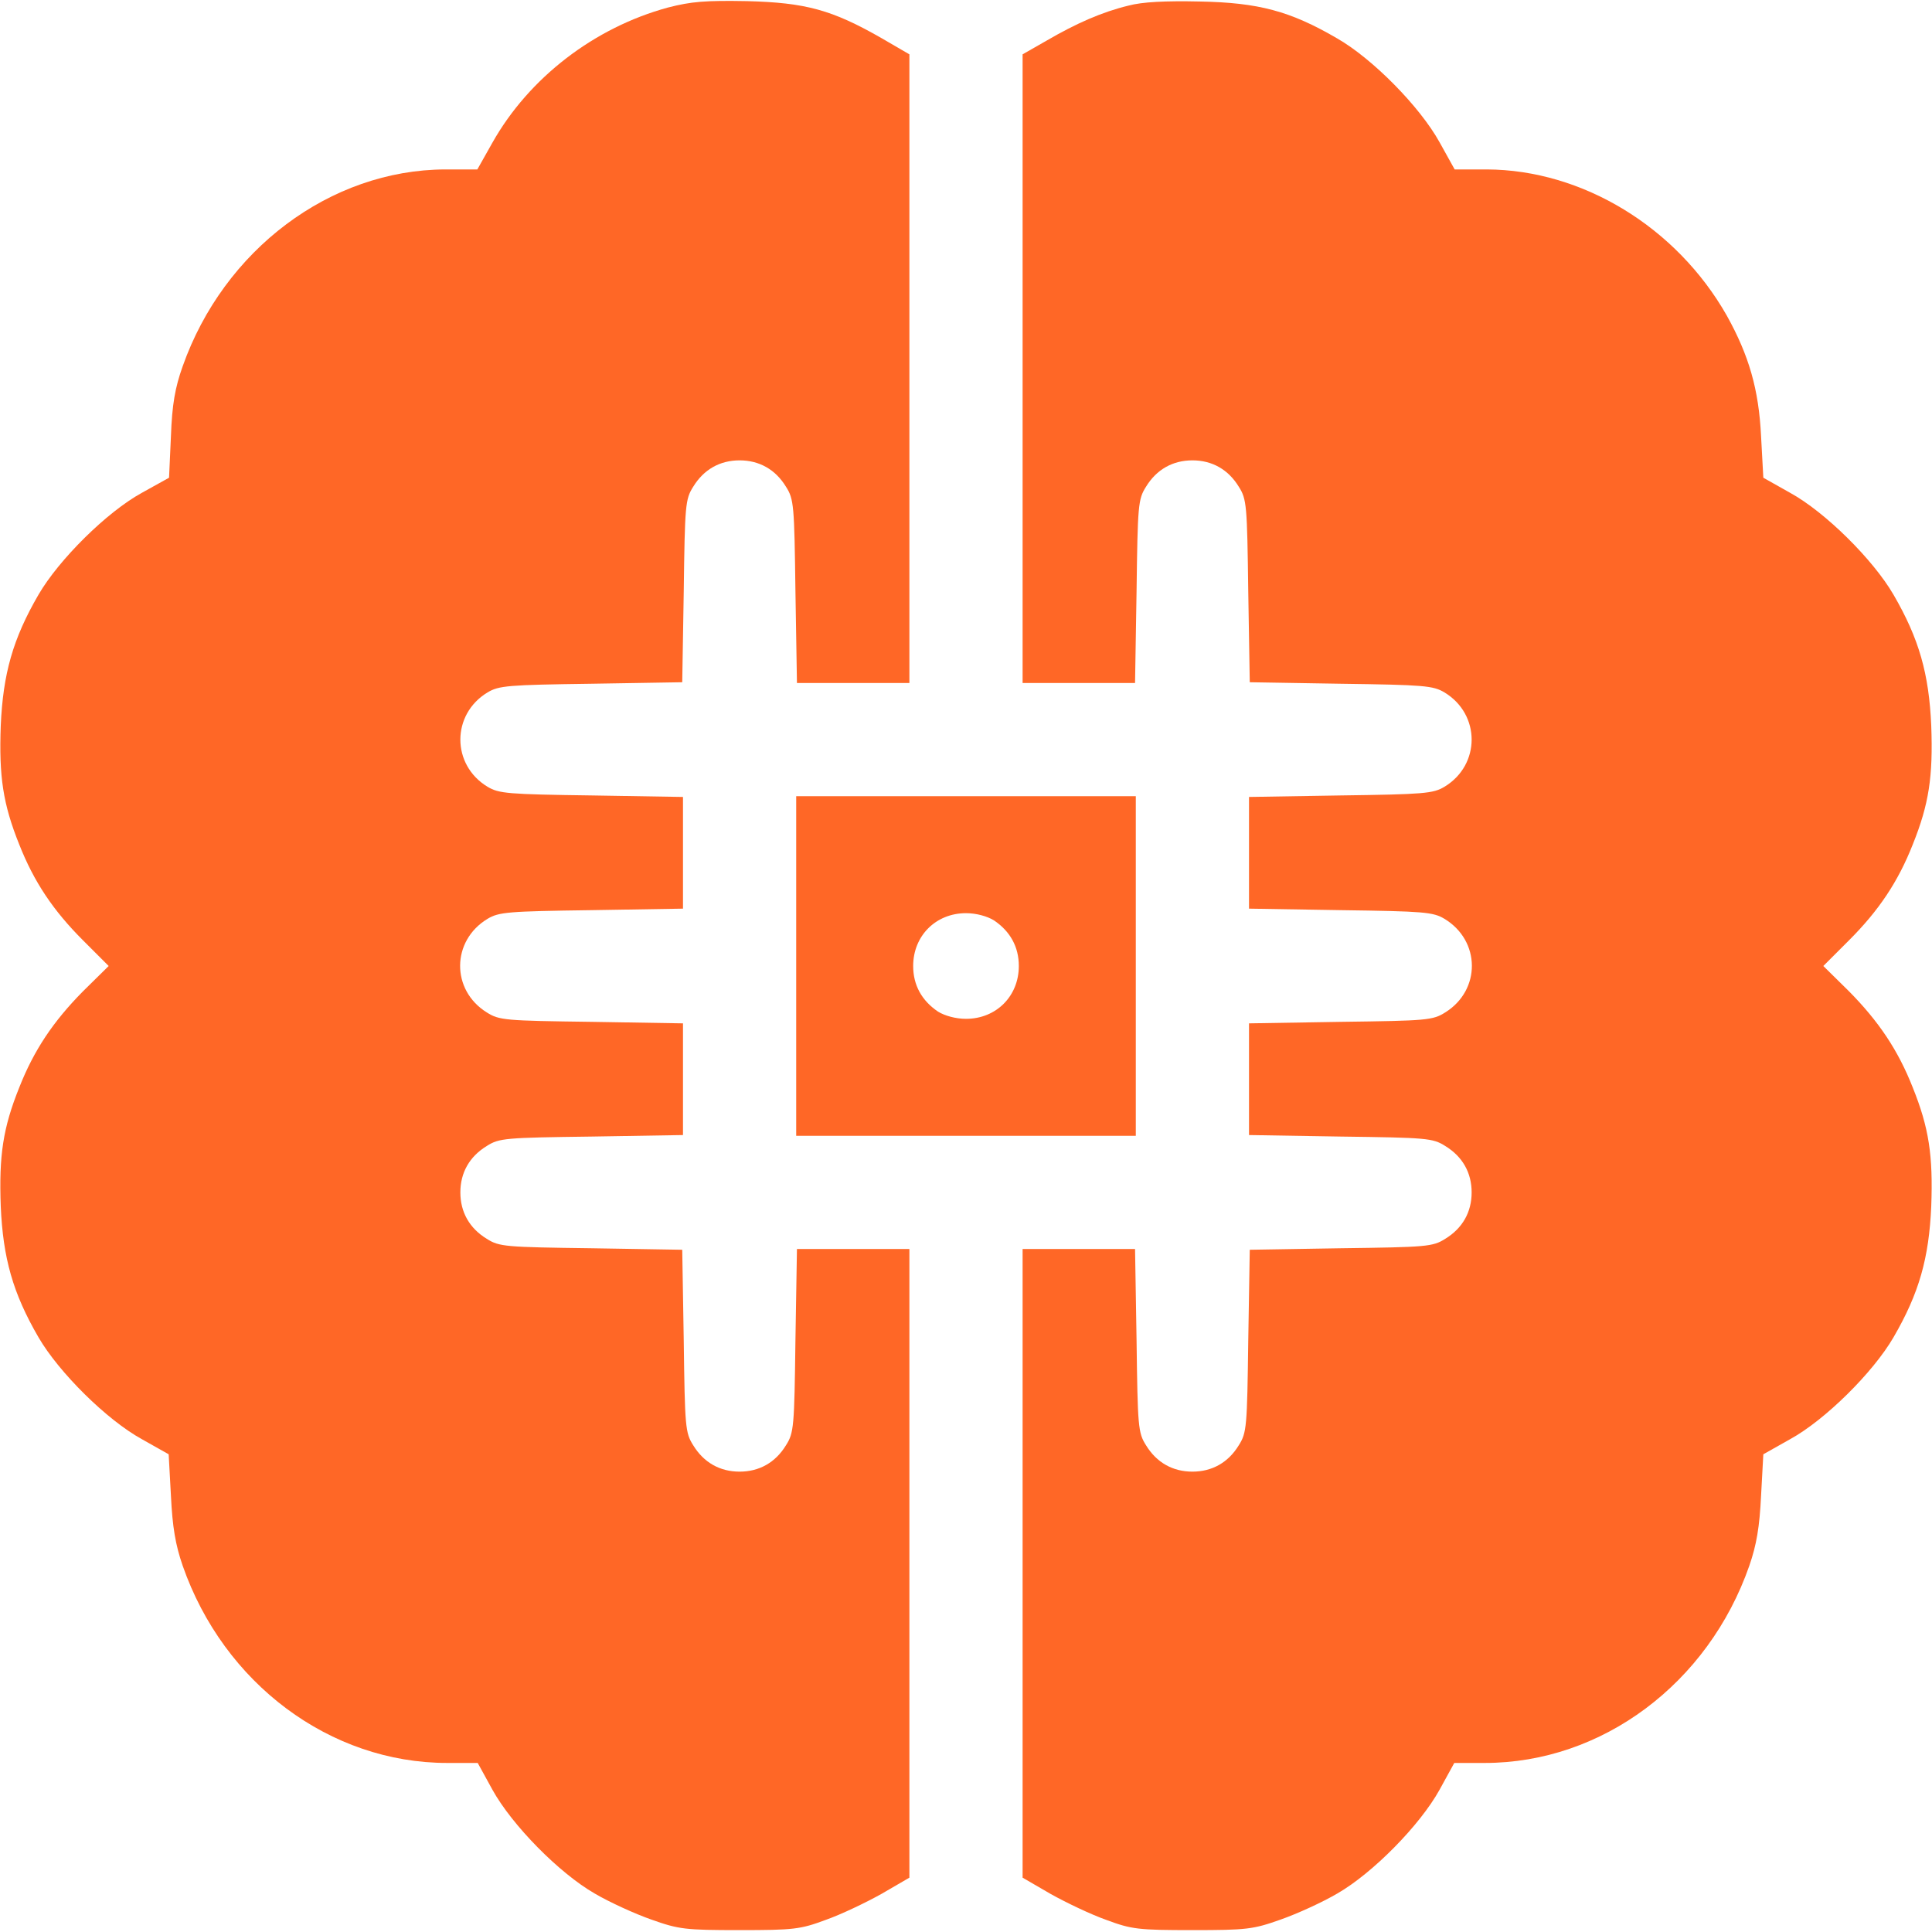
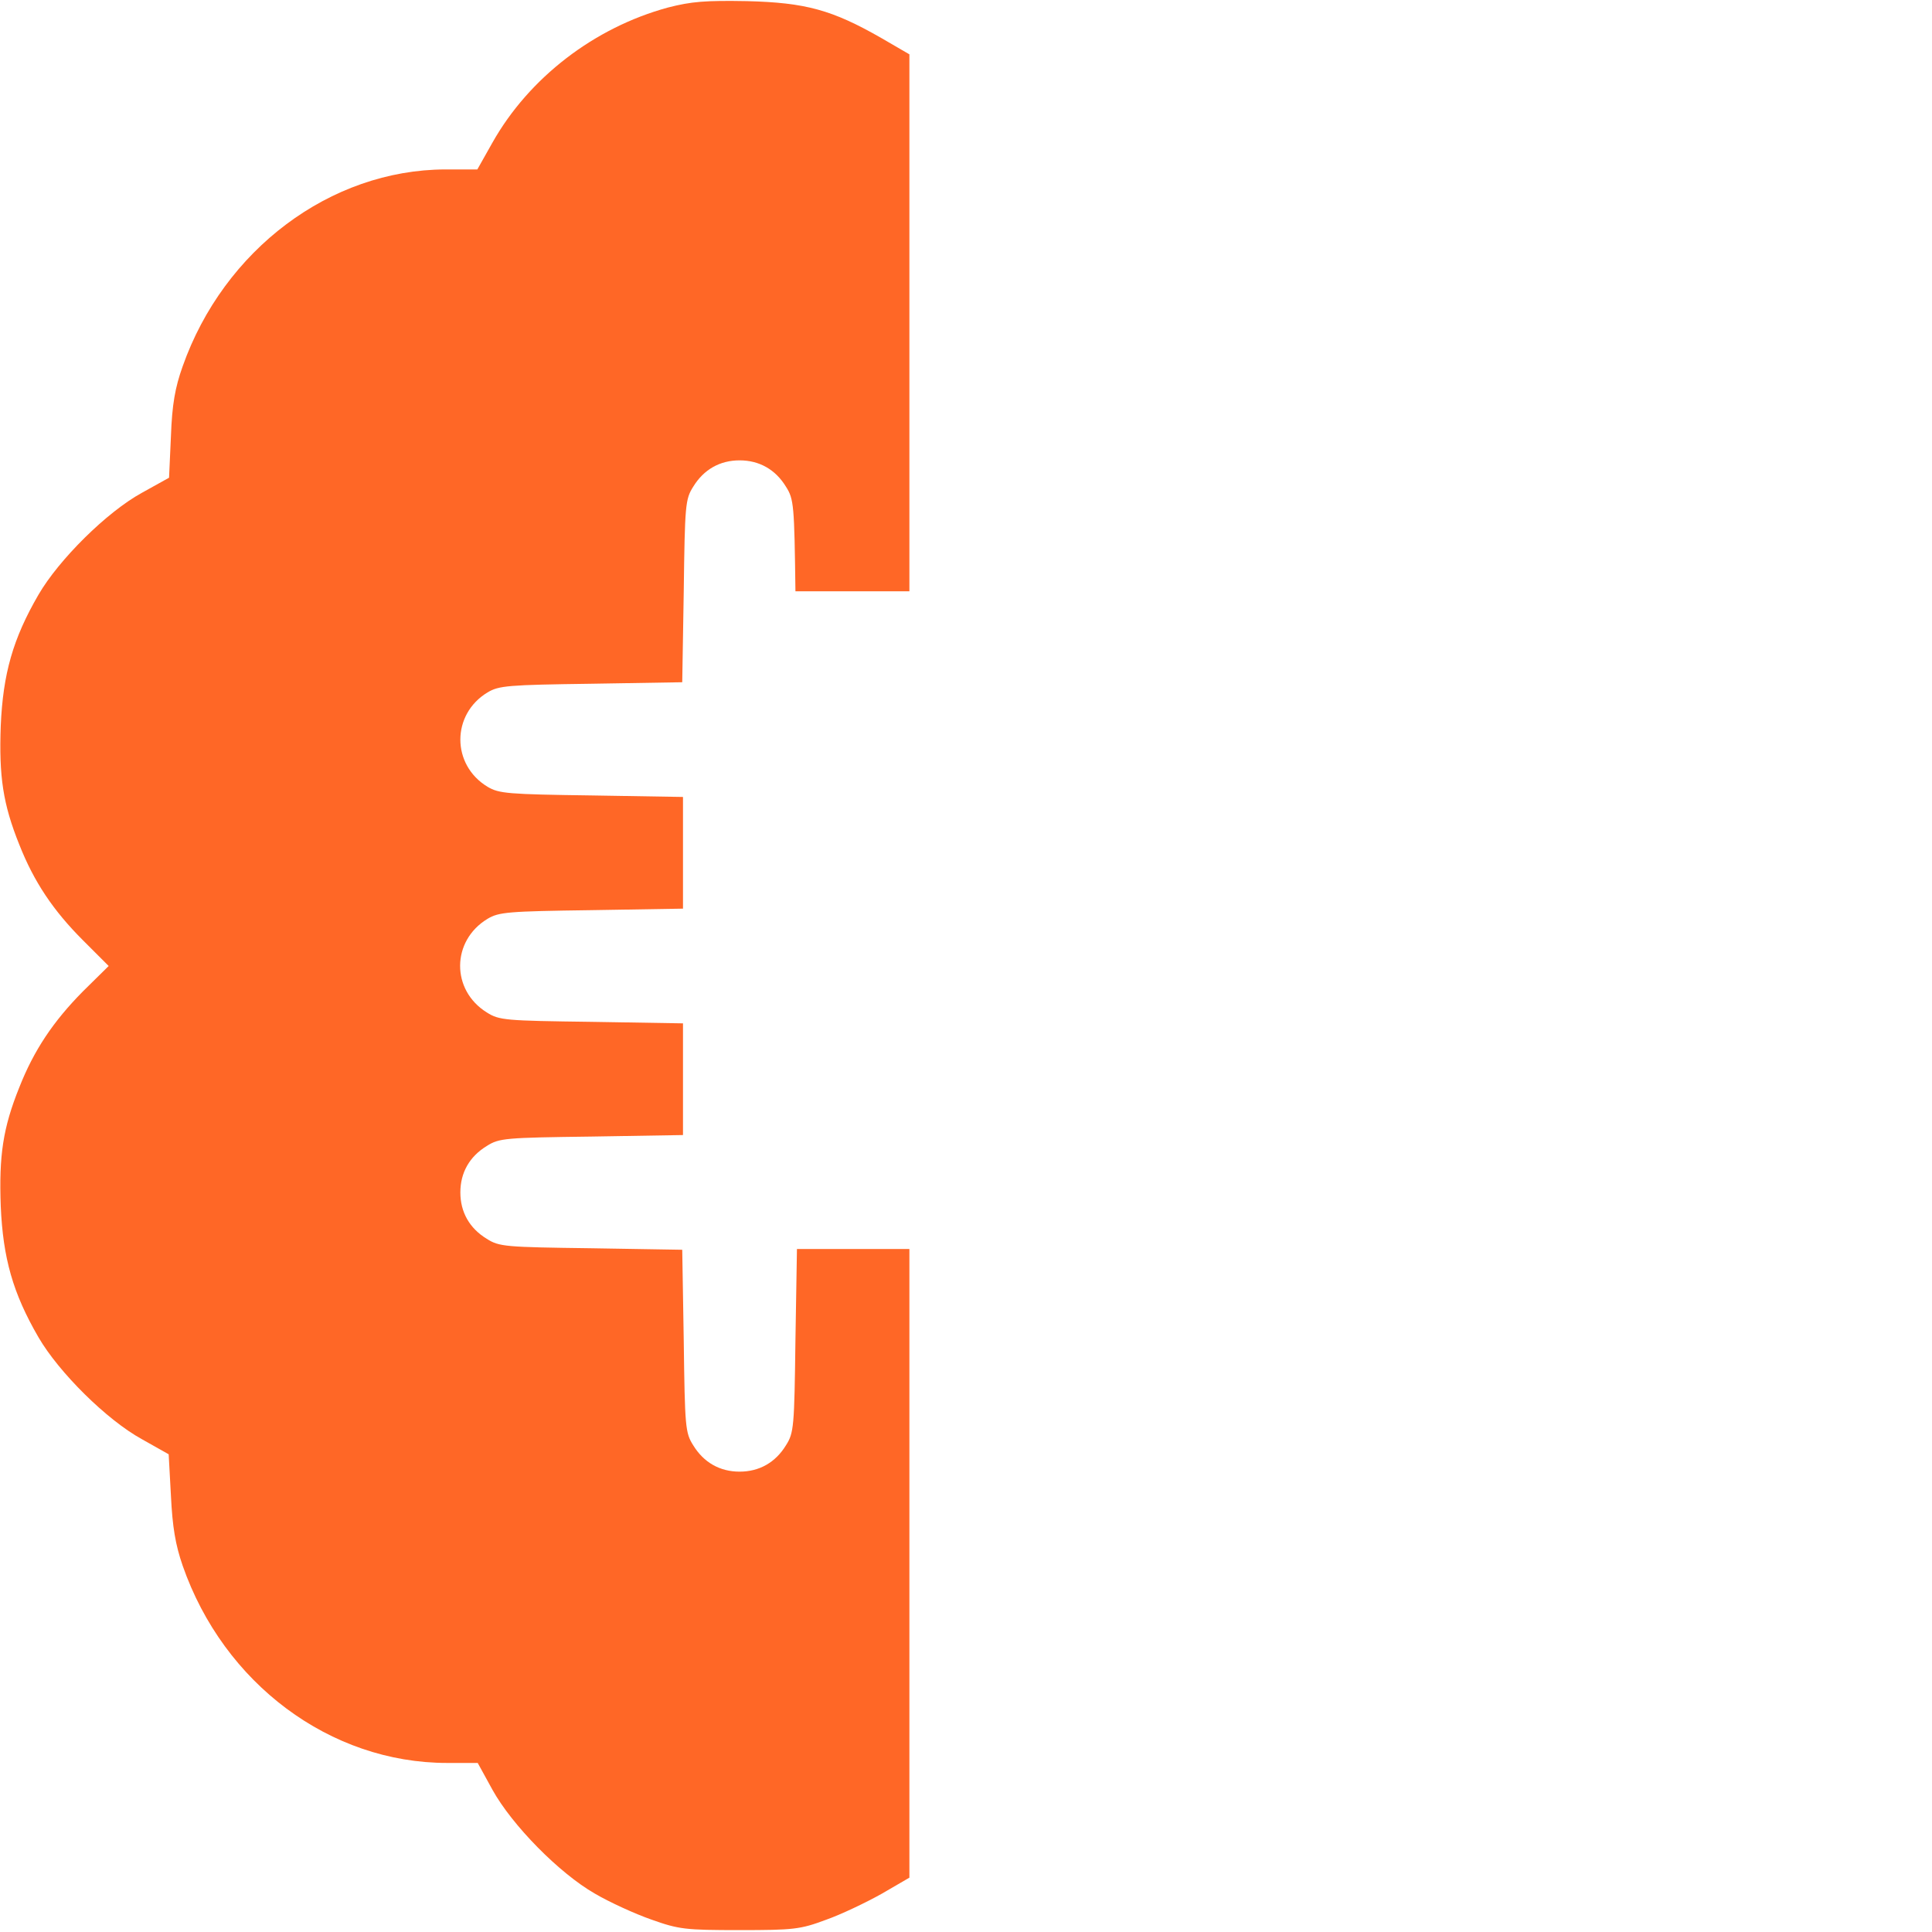
<svg xmlns="http://www.w3.org/2000/svg" width="512" height="512" viewBox="0 0 512 512" fill="none">
-   <path d="M177 2C157.5 7.3 140.2 20.6 130.5 37.8L126.5 44.9H118C87.5 45 59.3 66.2 48.4 97.1C46.4 102.7 45.6 107.2 45.3 115.6L44.8 126.6L37.6 130.6C28.3 135.7 15.6 148.3 10.2 157.6C3.4 169.3 0.8 178.6 0.2 192.3C-0.3 205.8 0.8 213.1 5.1 223.8C9 233.7 14.1 241.3 22 249.2L28.8 256L22 262.7C14.1 270.7 9 278.3 5.1 288.2C0.8 298.9 -0.3 306.2 0.2 319.7C0.8 333.4 3.4 342.7 10.2 354.4C15.6 363.7 28.3 376.3 37.6 381.4L44.7 385.4L45.3 396.4C45.7 404.7 46.5 409.4 48.4 414.9C59.3 446.2 87.5 467.2 118.5 467.2H126.6L130.5 474.3C135.7 483.7 148.2 496.4 157.6 501.8C161.5 504.1 168.3 507.2 172.6 508.7C179.9 511.3 181.6 511.5 196 511.5C210.3 511.5 212.1 511.3 218.8 508.8C222.8 507.4 229.5 504.2 233.6 501.9L241 497.6V414.3V331H226.1H211.2L210.8 355.2C210.5 378.1 210.4 379.7 208.3 383C205.5 387.6 201.2 390 196 390C190.8 390 186.5 387.6 183.7 383C181.6 379.7 181.5 378.1 181.2 355.3L180.8 331.2L156.7 330.8C133.9 330.5 132.3 330.4 129 328.3C124.4 325.5 122 321.2 122 316C122 310.8 124.4 306.5 129 303.7C132.3 301.6 133.9 301.5 156.8 301.2L181 300.8V286V271.2L156.8 270.8C133.9 270.5 132.3 270.4 129 268.3C119.5 262.4 119.6 249.3 129.2 243.5C132.2 241.7 134.6 241.5 156.8 241.2L181 240.8V226V211.2L156.8 210.8C134.6 210.5 132.2 210.3 129.2 208.5C119.6 202.7 119.6 189.3 129.2 183.5C132.2 181.7 134.6 181.5 156.7 181.2L180.8 180.8L181.2 156.7C181.5 133.9 181.6 132.3 183.7 129C186.5 124.4 190.8 122 196 122C201.2 122 205.5 124.4 208.3 129C210.4 132.3 210.5 133.9 210.8 156.7L211.2 181H226.1H241V97.7V14.4L233.6 10.1C220.5 2.6 213.5 0.7 198 0.3C186.9 0.1 183.2 0.4 177 2Z" fill="#FF6726" />
-   <path d="M299 1.5C292 3.2 285.2 6.2 277.3 10.8L271 14.4V97.7V181H285.9H300.8L301.2 156.7C301.5 133.9 301.6 132.3 303.7 129C306.5 124.4 310.8 122 316 122C321.2 122 325.5 124.4 328.3 129C330.4 132.3 330.5 133.9 330.8 156.7L331.2 180.8L355.3 181.2C377.4 181.5 379.8 181.7 382.8 183.5C392.4 189.3 392.4 202.7 382.8 208.5C379.8 210.3 377.4 210.5 355.3 210.8L331 211.2V226V240.8L355.3 241.2C377.4 241.5 379.8 241.7 382.8 243.5C392.4 249.3 392.5 262.4 383 268.3C379.7 270.4 378.1 270.5 355.3 270.8L331 271.2V286V300.8L355.3 301.2C378.1 301.5 379.7 301.6 383 303.7C387.6 306.5 390 310.8 390 316C390 321.2 387.6 325.5 383 328.3C379.7 330.4 378.1 330.5 355.3 330.8L331.2 331.2L330.8 355.3C330.5 378.1 330.4 379.7 328.3 383C325.5 387.6 321.2 390 316 390C310.8 390 306.5 387.6 303.7 383C301.6 379.7 301.5 378.1 301.2 355.2L300.8 331H285.9H271V414.3V497.6L278.4 501.9C282.5 504.2 289.2 507.4 293.2 508.8C299.9 511.3 301.7 511.5 316 511.5C330.4 511.5 332.1 511.3 339.4 508.7C343.7 507.2 350.5 504.1 354.4 501.8C363.8 496.4 376.3 483.7 381.5 474.3L385.4 467.2H393.5C424.5 467.2 452.7 446.2 463.6 414.9C465.5 409.4 466.3 404.7 466.7 396.4L467.3 385.4L474.4 381.4C483.7 376.3 496.4 363.7 501.8 354.4C508.6 342.7 511.2 333.4 511.8 319.7C512.3 306.2 511.2 298.9 506.9 288.2C503 278.3 497.9 270.7 490 262.7L483.2 256L490 249.2C497.9 241.3 503 233.7 506.9 223.8C511.2 213.1 512.3 205.8 511.8 192.3C511.2 178.6 508.6 169.3 501.8 157.6C496.4 148.3 483.7 135.7 474.4 130.6L467.3 126.6L466.7 115.6C466.1 103.2 463.5 94.2 457.6 83.6C444.3 60.2 419.4 45 394 44.9H385.5L381.5 37.7C376.3 28.3 363.8 15.6 354.4 10.2C341.9 2.9 333.5 0.7 318 0.4C308.8 0.2 302.7 0.5 299 1.5Z" fill="#FF6726" />
-   <path d="M211 256V301H256H301V256V211H256H211V256ZM263.4 243.9C267.7 246.8 270 250.9 270 256C270 264 264 270 256 270C253.3 270 250.4 269.2 248.6 268.1C244.3 265.2 242 261.1 242 256C242 248 248 242 256 242C258.7 242 261.6 242.8 263.4 243.9Z" fill="#FF6726" />
+   <path d="M177 2C157.5 7.3 140.2 20.6 130.5 37.8L126.5 44.9H118C87.5 45 59.3 66.2 48.4 97.1C46.4 102.7 45.6 107.2 45.3 115.6L44.8 126.6L37.6 130.6C28.3 135.7 15.6 148.3 10.2 157.6C3.4 169.3 0.8 178.6 0.2 192.3C-0.3 205.8 0.8 213.1 5.1 223.8C9 233.7 14.1 241.3 22 249.2L28.8 256L22 262.7C14.1 270.7 9 278.3 5.1 288.2C0.8 298.9 -0.3 306.2 0.2 319.7C0.8 333.4 3.4 342.7 10.2 354.4C15.6 363.7 28.3 376.3 37.6 381.4L44.7 385.4L45.3 396.4C45.7 404.7 46.5 409.4 48.4 414.9C59.3 446.2 87.5 467.2 118.5 467.2H126.6L130.5 474.3C135.7 483.7 148.2 496.4 157.6 501.8C161.5 504.1 168.3 507.2 172.6 508.7C179.9 511.3 181.6 511.5 196 511.5C210.3 511.5 212.1 511.3 218.8 508.8C222.8 507.4 229.5 504.2 233.6 501.9L241 497.6V414.3V331H226.1H211.2L210.8 355.2C210.5 378.1 210.4 379.7 208.3 383C205.5 387.6 201.2 390 196 390C190.8 390 186.5 387.6 183.7 383C181.6 379.7 181.5 378.1 181.2 355.3L180.8 331.2L156.7 330.8C133.9 330.5 132.3 330.4 129 328.3C124.4 325.5 122 321.2 122 316C122 310.8 124.4 306.5 129 303.7C132.3 301.6 133.9 301.5 156.8 301.2L181 300.8V286V271.2L156.8 270.8C133.9 270.5 132.3 270.4 129 268.3C119.5 262.4 119.6 249.3 129.2 243.5C132.2 241.7 134.6 241.5 156.8 241.2L181 240.8V226V211.2L156.8 210.8C134.6 210.5 132.2 210.3 129.2 208.5C119.6 202.7 119.6 189.3 129.2 183.5C132.2 181.7 134.6 181.5 156.7 181.2L180.8 180.8L181.2 156.7C181.5 133.9 181.6 132.3 183.7 129C186.5 124.4 190.8 122 196 122C201.2 122 205.5 124.4 208.3 129C210.4 132.3 210.5 133.9 210.8 156.7H226.1H241V97.7V14.4L233.6 10.1C220.5 2.6 213.5 0.7 198 0.3C186.9 0.1 183.2 0.4 177 2Z" fill="#FF6726" />
</svg>